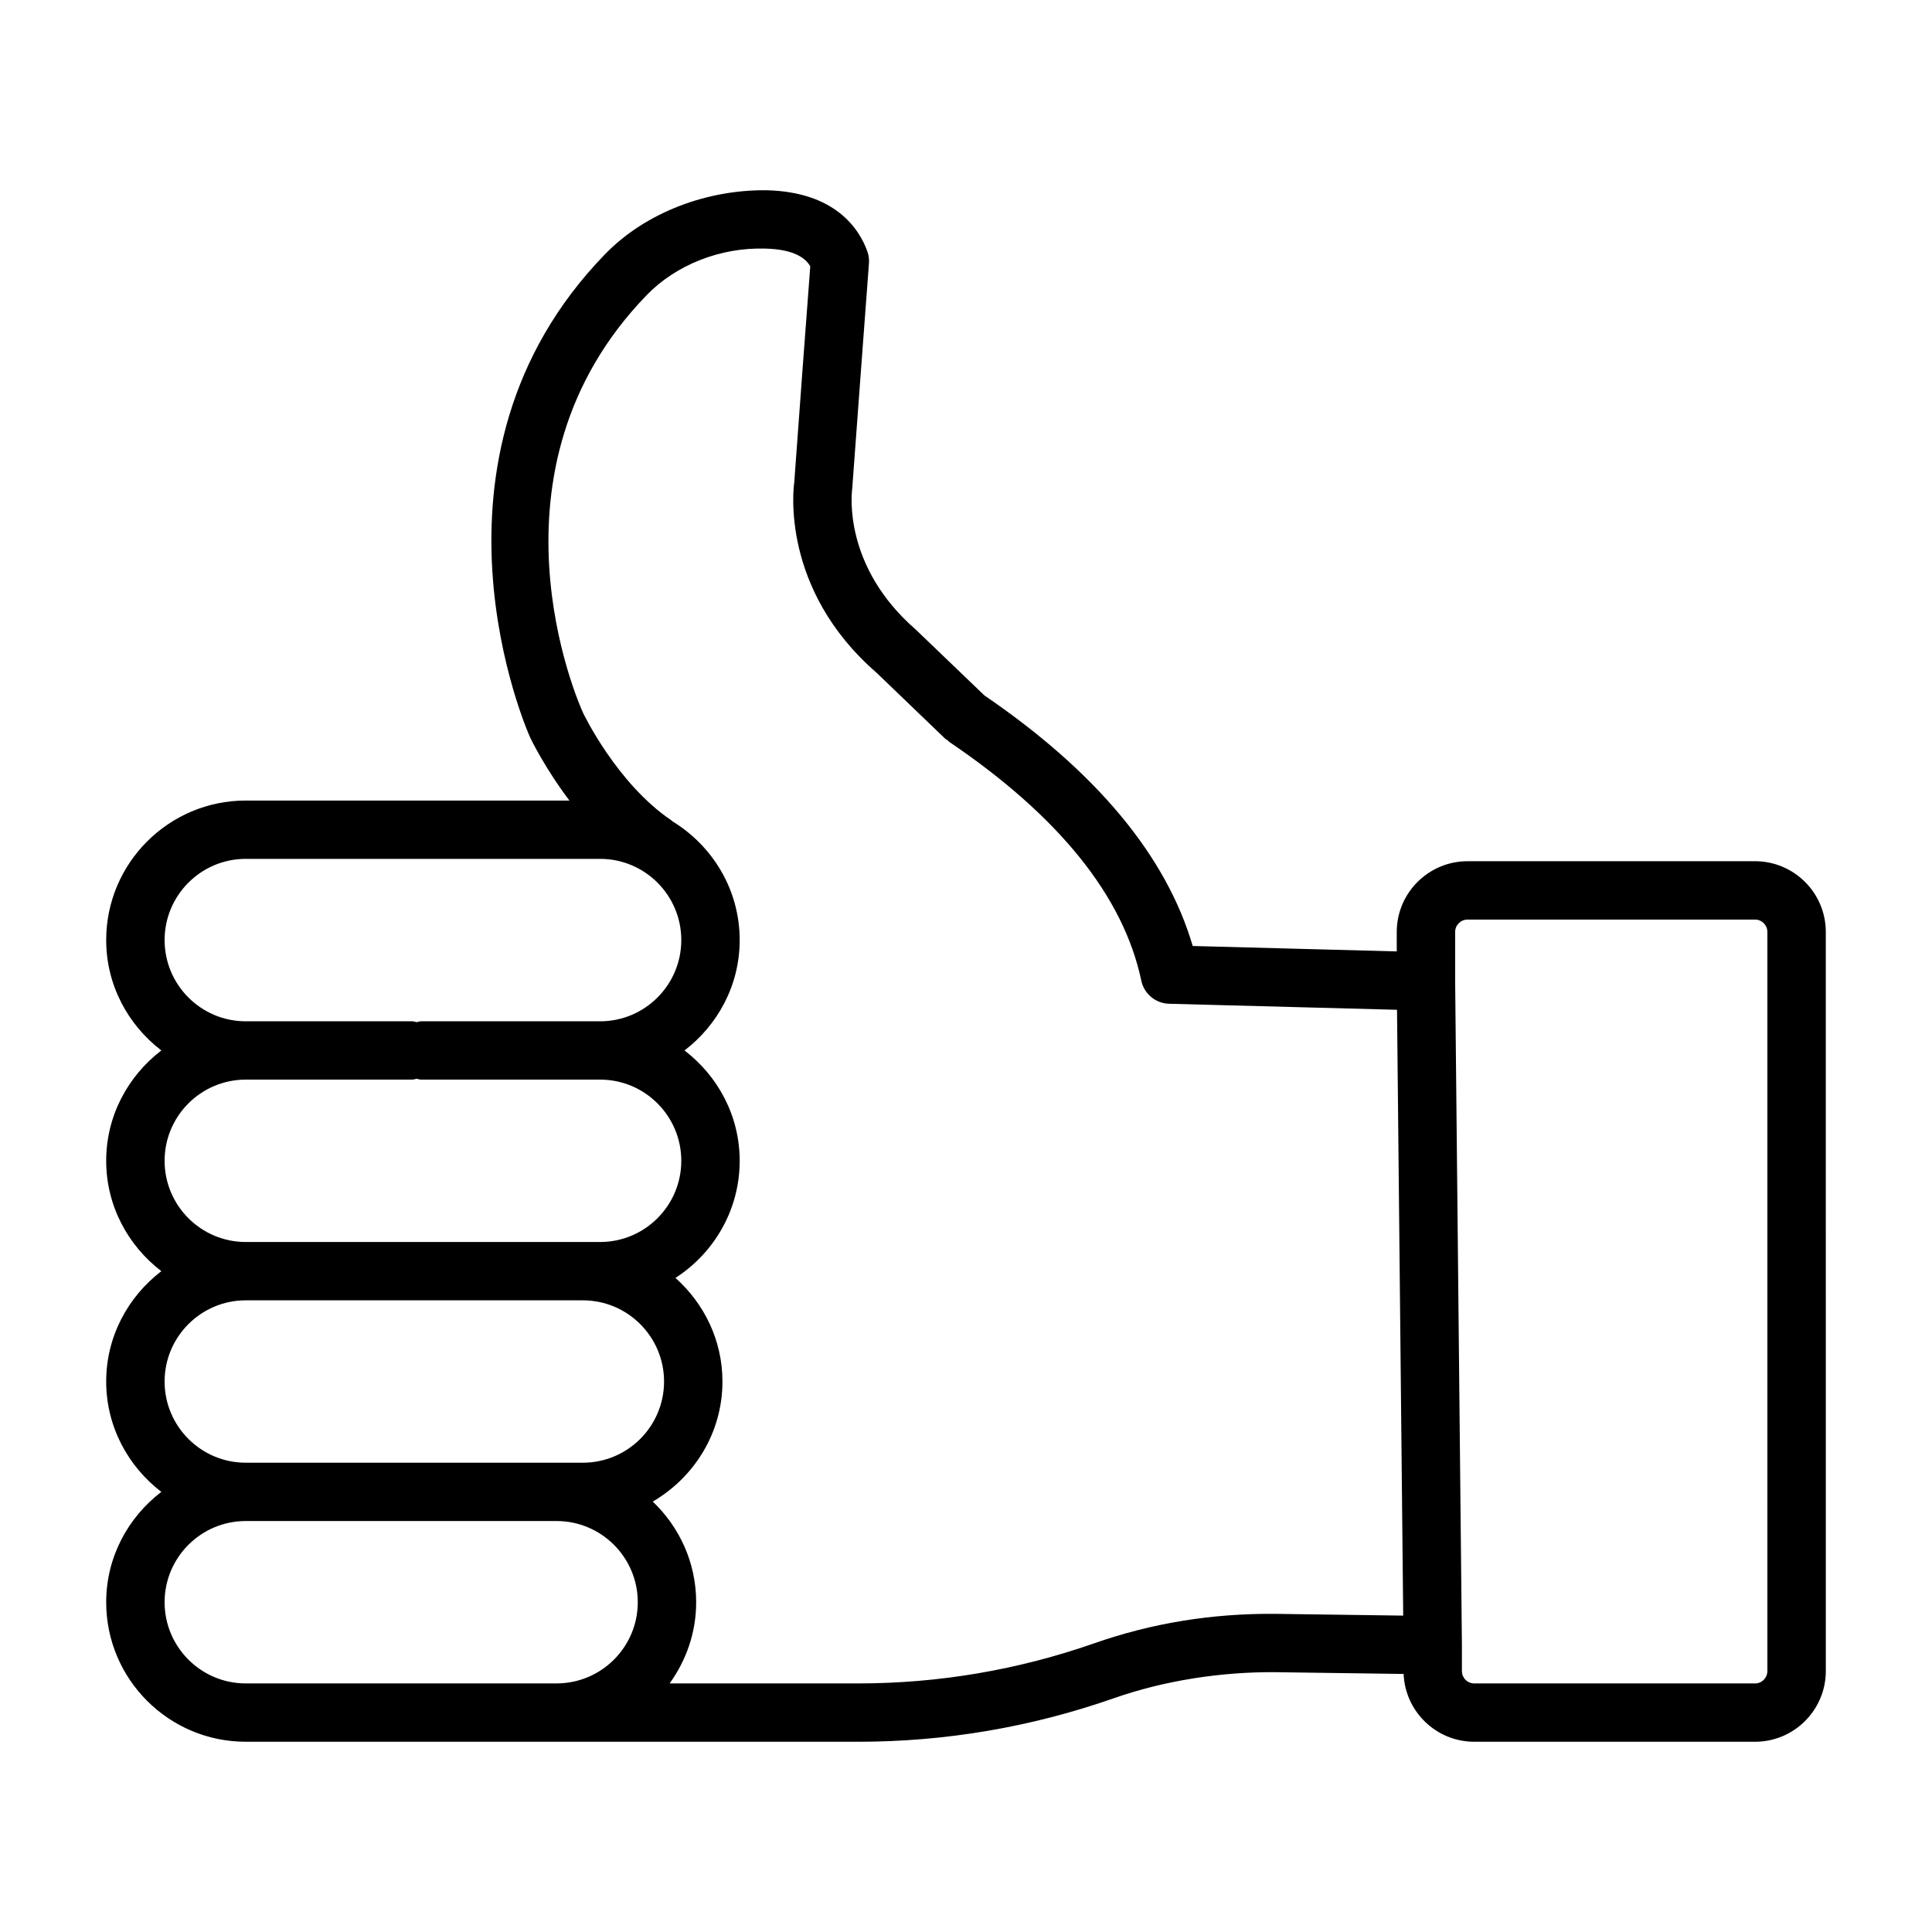
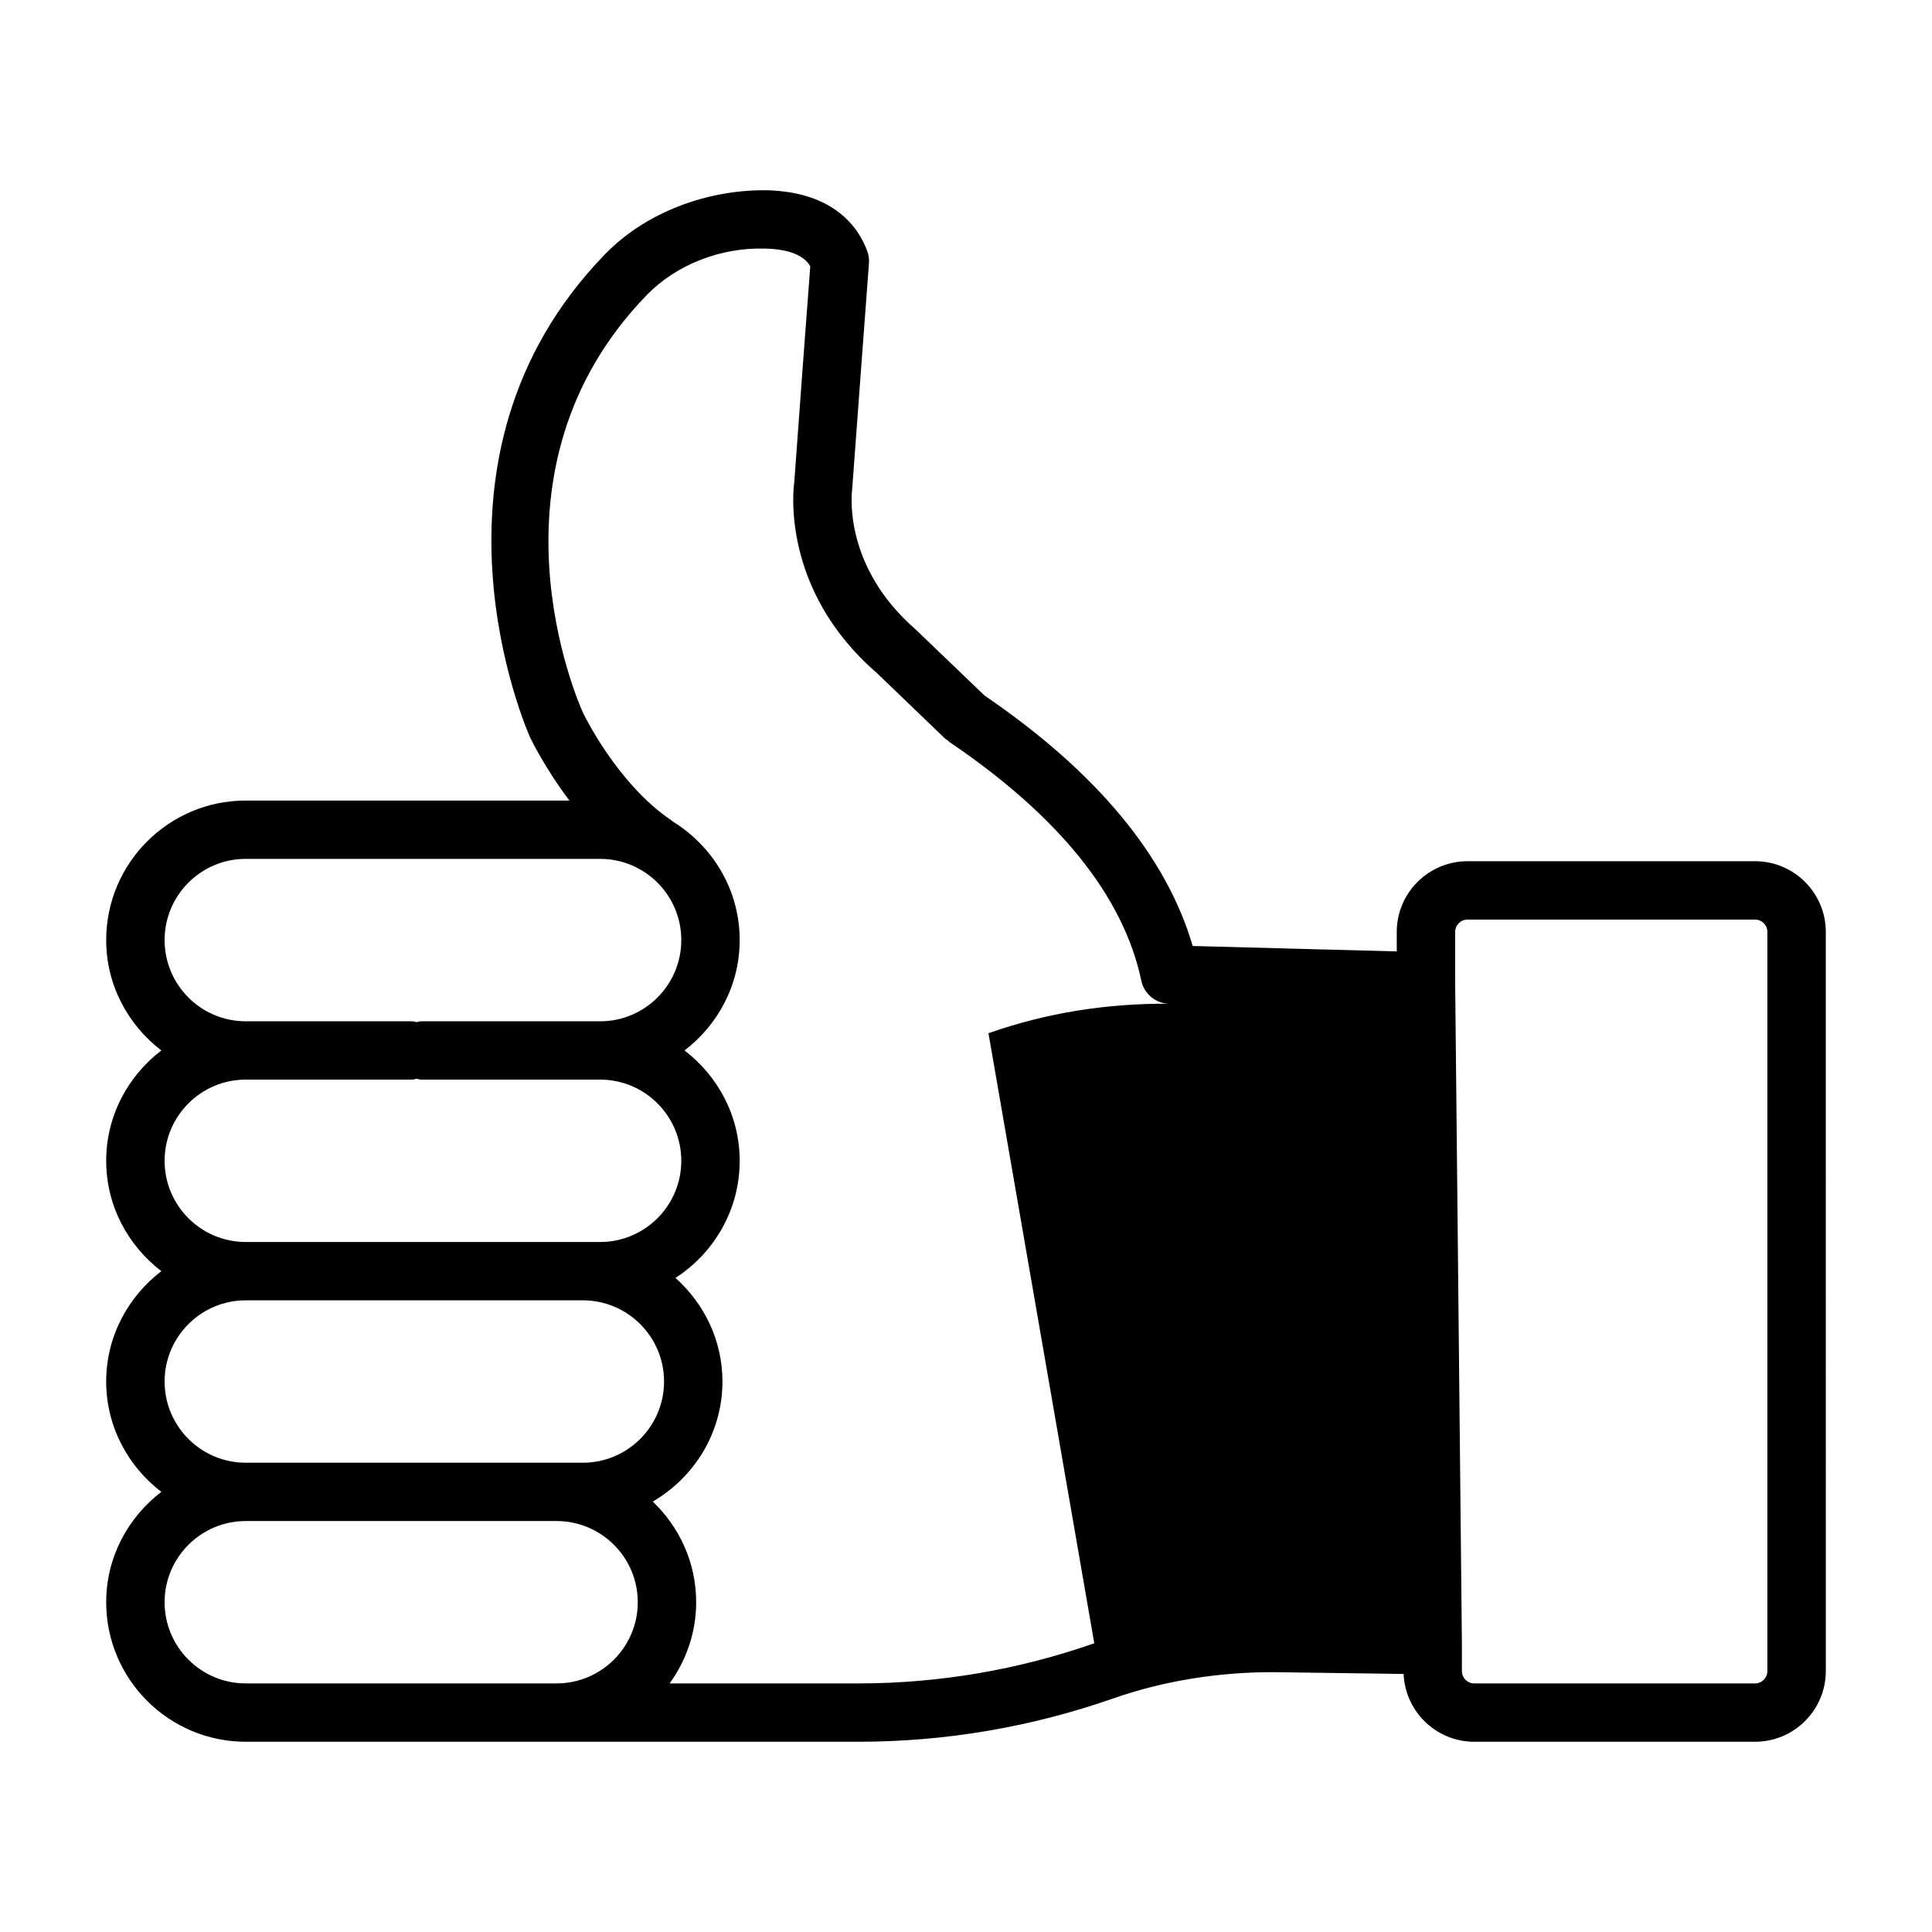
<svg xmlns="http://www.w3.org/2000/svg" fill="#000000" width="800px" height="800px" version="1.1" viewBox="144 144 512 512">
-   <path d="m609.11 372.23h-76.195c-10.344 0-18.762 8.41-18.762 18.742v5.16l-54.074-1.434c-7-23.895-25.582-46.199-55.195-66.395l-18.148-17.414c-19.328-16.77-17.062-36.051-16.891-37.371 1.074-14.918 4.434-59.68 4.434-59.68 0.094-1.086-0.059-2.172-0.414-3.199-2.113-5.879-8.398-15.809-26.801-16.223-15.648-0.152-31.859 5.785-42.711 16.941-52.754 54.309-20.27 127.18-19.914 127.96 0.242 0.539 3.922 8.168 10.461 16.836h-85.785c-20.383 0-36.973 16.59-36.973 36.973 0 11.953 5.793 22.488 14.617 29.254-8.824 6.766-14.617 17.297-14.617 29.246 0 11.945 5.793 22.48 14.617 29.246-8.824 6.766-14.617 17.297-14.617 29.246 0 11.945 5.793 22.48 14.613 29.242-8.824 6.762-14.613 17.293-14.613 29.246 0 20.395 16.59 36.973 36.973 36.973l34.918 0.004h127.38c23.082 0 45.844-3.867 67.684-11.504 13.703-4.805 28.613-7.004 42.543-6.938l34.332 0.473c0.414 9.977 8.645 17.969 18.723 17.969h74.422c10.324 0 18.742-8.41 18.742-18.742l-0.004-195.87c0-10.332-8.418-18.742-18.742-18.742zm-421.49 20.895c0-11.863 9.645-21.516 21.496-21.516h93.938c11.852 0 21.496 9.652 21.496 21.516 0 11.871-9.645 21.527-21.496 21.527h-47.488c-0.41 0-0.758 0.172-1.152 0.23-0.391-0.062-0.742-0.23-1.152-0.23h-44.145c-11.852 0-21.496-9.656-21.496-21.527zm0 58.5c0-11.863 9.645-21.516 21.496-21.516h44.145c0.41 0 0.758-0.172 1.152-0.23 0.391 0.062 0.742 0.23 1.152 0.23h47.488c11.852 0 21.496 9.652 21.496 21.516s-9.645 21.516-21.496 21.516h-93.938c-11.852 0-21.496-9.652-21.496-21.516zm0 58.492c0-11.863 9.645-21.516 21.496-21.516h89.348c11.871 0 21.516 9.652 21.516 21.516 0 11.863-9.645 21.516-21.516 21.516h-89.348c-11.852 0-21.496-9.656-21.496-21.516zm56.414 80.004h-34.918c-11.852 0-21.496-9.652-21.496-21.516s9.645-21.516 21.496-21.516h82.383c11.871 0 21.516 9.652 21.516 21.516s-9.645 21.516-21.516 21.516zm189.96-10.633c-20.195 7.059-41.258 10.637-62.586 10.637h-49.953c4.383-6.078 7.035-13.473 7.035-21.516 0-10.5-4.445-19.938-11.504-26.676 10.988-6.418 18.469-18.203 18.469-31.816 0-10.941-4.871-20.684-12.453-27.457 10.211-6.59 17.02-18.008 17.02-31.031 0-11.949-5.793-22.484-14.617-29.246 8.824-6.766 14.617-17.301 14.617-29.254 0-13.352-7.188-24.973-17.828-31.473-0.078-0.059-0.113-0.145-0.195-0.199-14.59-9.824-23.461-28.488-23.516-28.613-1.188-2.594-28.328-64.086 16.969-110.71 7.738-7.945 19.422-12.59 31.273-12.258 8.191 0.18 10.945 2.852 12.004 4.699-0.66 8.684-3.359 44.664-4.246 57.262-0.172 1.141-3.812 28.215 21.836 50.469l18.176 17.469c0.188 0.18 0.43 0.242 0.629 0.398 0.156 0.125 0.238 0.301 0.406 0.414 29.105 19.688 46.223 40.977 50.922 63.285 0.734 3.5 3.793 6.039 7.359 6.133l60.414 1.598 1.637 160.55-34.008-0.469c-16.605-0.125-32.477 2.414-47.859 7.805zm178.38 7.352c0 1.812-1.453 3.285-3.266 3.285h-74.422c-1.812 0-3.266-1.473-3.266-3.285v-6.852c0-0.012-0.008-0.023-0.008-0.035 0-0.016 0.008-0.023 0.008-0.039l-1.793-175.91v-13.023c0-1.812 1.473-3.285 3.285-3.285h76.195c1.812 0 3.266 1.473 3.266 3.285z" />
+   <path d="m609.11 372.23h-76.195c-10.344 0-18.762 8.41-18.762 18.742v5.16l-54.074-1.434c-7-23.895-25.582-46.199-55.195-66.395l-18.148-17.414c-19.328-16.77-17.062-36.051-16.891-37.371 1.074-14.918 4.434-59.68 4.434-59.68 0.094-1.086-0.059-2.172-0.414-3.199-2.113-5.879-8.398-15.809-26.801-16.223-15.648-0.152-31.859 5.785-42.711 16.941-52.754 54.309-20.27 127.18-19.914 127.96 0.242 0.539 3.922 8.168 10.461 16.836h-85.785c-20.383 0-36.973 16.59-36.973 36.973 0 11.953 5.793 22.488 14.617 29.254-8.824 6.766-14.617 17.297-14.617 29.246 0 11.945 5.793 22.48 14.617 29.246-8.824 6.766-14.617 17.297-14.617 29.246 0 11.945 5.793 22.48 14.613 29.242-8.824 6.762-14.613 17.293-14.613 29.246 0 20.395 16.59 36.973 36.973 36.973l34.918 0.004h127.38c23.082 0 45.844-3.867 67.684-11.504 13.703-4.805 28.613-7.004 42.543-6.938l34.332 0.473c0.414 9.977 8.645 17.969 18.723 17.969h74.422c10.324 0 18.742-8.41 18.742-18.742l-0.004-195.87c0-10.332-8.418-18.742-18.742-18.742zm-421.49 20.895c0-11.863 9.645-21.516 21.496-21.516h93.938c11.852 0 21.496 9.652 21.496 21.516 0 11.871-9.645 21.527-21.496 21.527h-47.488c-0.41 0-0.758 0.172-1.152 0.23-0.391-0.062-0.742-0.23-1.152-0.23h-44.145c-11.852 0-21.496-9.656-21.496-21.527zm0 58.5c0-11.863 9.645-21.516 21.496-21.516h44.145c0.41 0 0.758-0.172 1.152-0.23 0.391 0.062 0.742 0.23 1.152 0.23h47.488c11.852 0 21.496 9.652 21.496 21.516s-9.645 21.516-21.496 21.516h-93.938c-11.852 0-21.496-9.652-21.496-21.516zm0 58.492c0-11.863 9.645-21.516 21.496-21.516h89.348c11.871 0 21.516 9.652 21.516 21.516 0 11.863-9.645 21.516-21.516 21.516h-89.348c-11.852 0-21.496-9.656-21.496-21.516zm56.414 80.004h-34.918c-11.852 0-21.496-9.652-21.496-21.516s9.645-21.516 21.496-21.516h82.383c11.871 0 21.516 9.652 21.516 21.516s-9.645 21.516-21.516 21.516zm189.96-10.633c-20.195 7.059-41.258 10.637-62.586 10.637h-49.953c4.383-6.078 7.035-13.473 7.035-21.516 0-10.5-4.445-19.938-11.504-26.676 10.988-6.418 18.469-18.203 18.469-31.816 0-10.941-4.871-20.684-12.453-27.457 10.211-6.59 17.02-18.008 17.02-31.031 0-11.949-5.793-22.484-14.617-29.246 8.824-6.766 14.617-17.301 14.617-29.254 0-13.352-7.188-24.973-17.828-31.473-0.078-0.059-0.113-0.145-0.195-0.199-14.59-9.824-23.461-28.488-23.516-28.613-1.188-2.594-28.328-64.086 16.969-110.71 7.738-7.945 19.422-12.59 31.273-12.258 8.191 0.18 10.945 2.852 12.004 4.699-0.66 8.684-3.359 44.664-4.246 57.262-0.172 1.141-3.812 28.215 21.836 50.469l18.176 17.469c0.188 0.18 0.43 0.242 0.629 0.398 0.156 0.125 0.238 0.301 0.406 0.414 29.105 19.688 46.223 40.977 50.922 63.285 0.734 3.5 3.793 6.039 7.359 6.133c-16.605-0.125-32.477 2.414-47.859 7.805zm178.38 7.352c0 1.812-1.453 3.285-3.266 3.285h-74.422c-1.812 0-3.266-1.473-3.266-3.285v-6.852c0-0.012-0.008-0.023-0.008-0.035 0-0.016 0.008-0.023 0.008-0.039l-1.793-175.91v-13.023c0-1.812 1.473-3.285 3.285-3.285h76.195c1.812 0 3.266 1.473 3.266 3.285z" />
</svg>